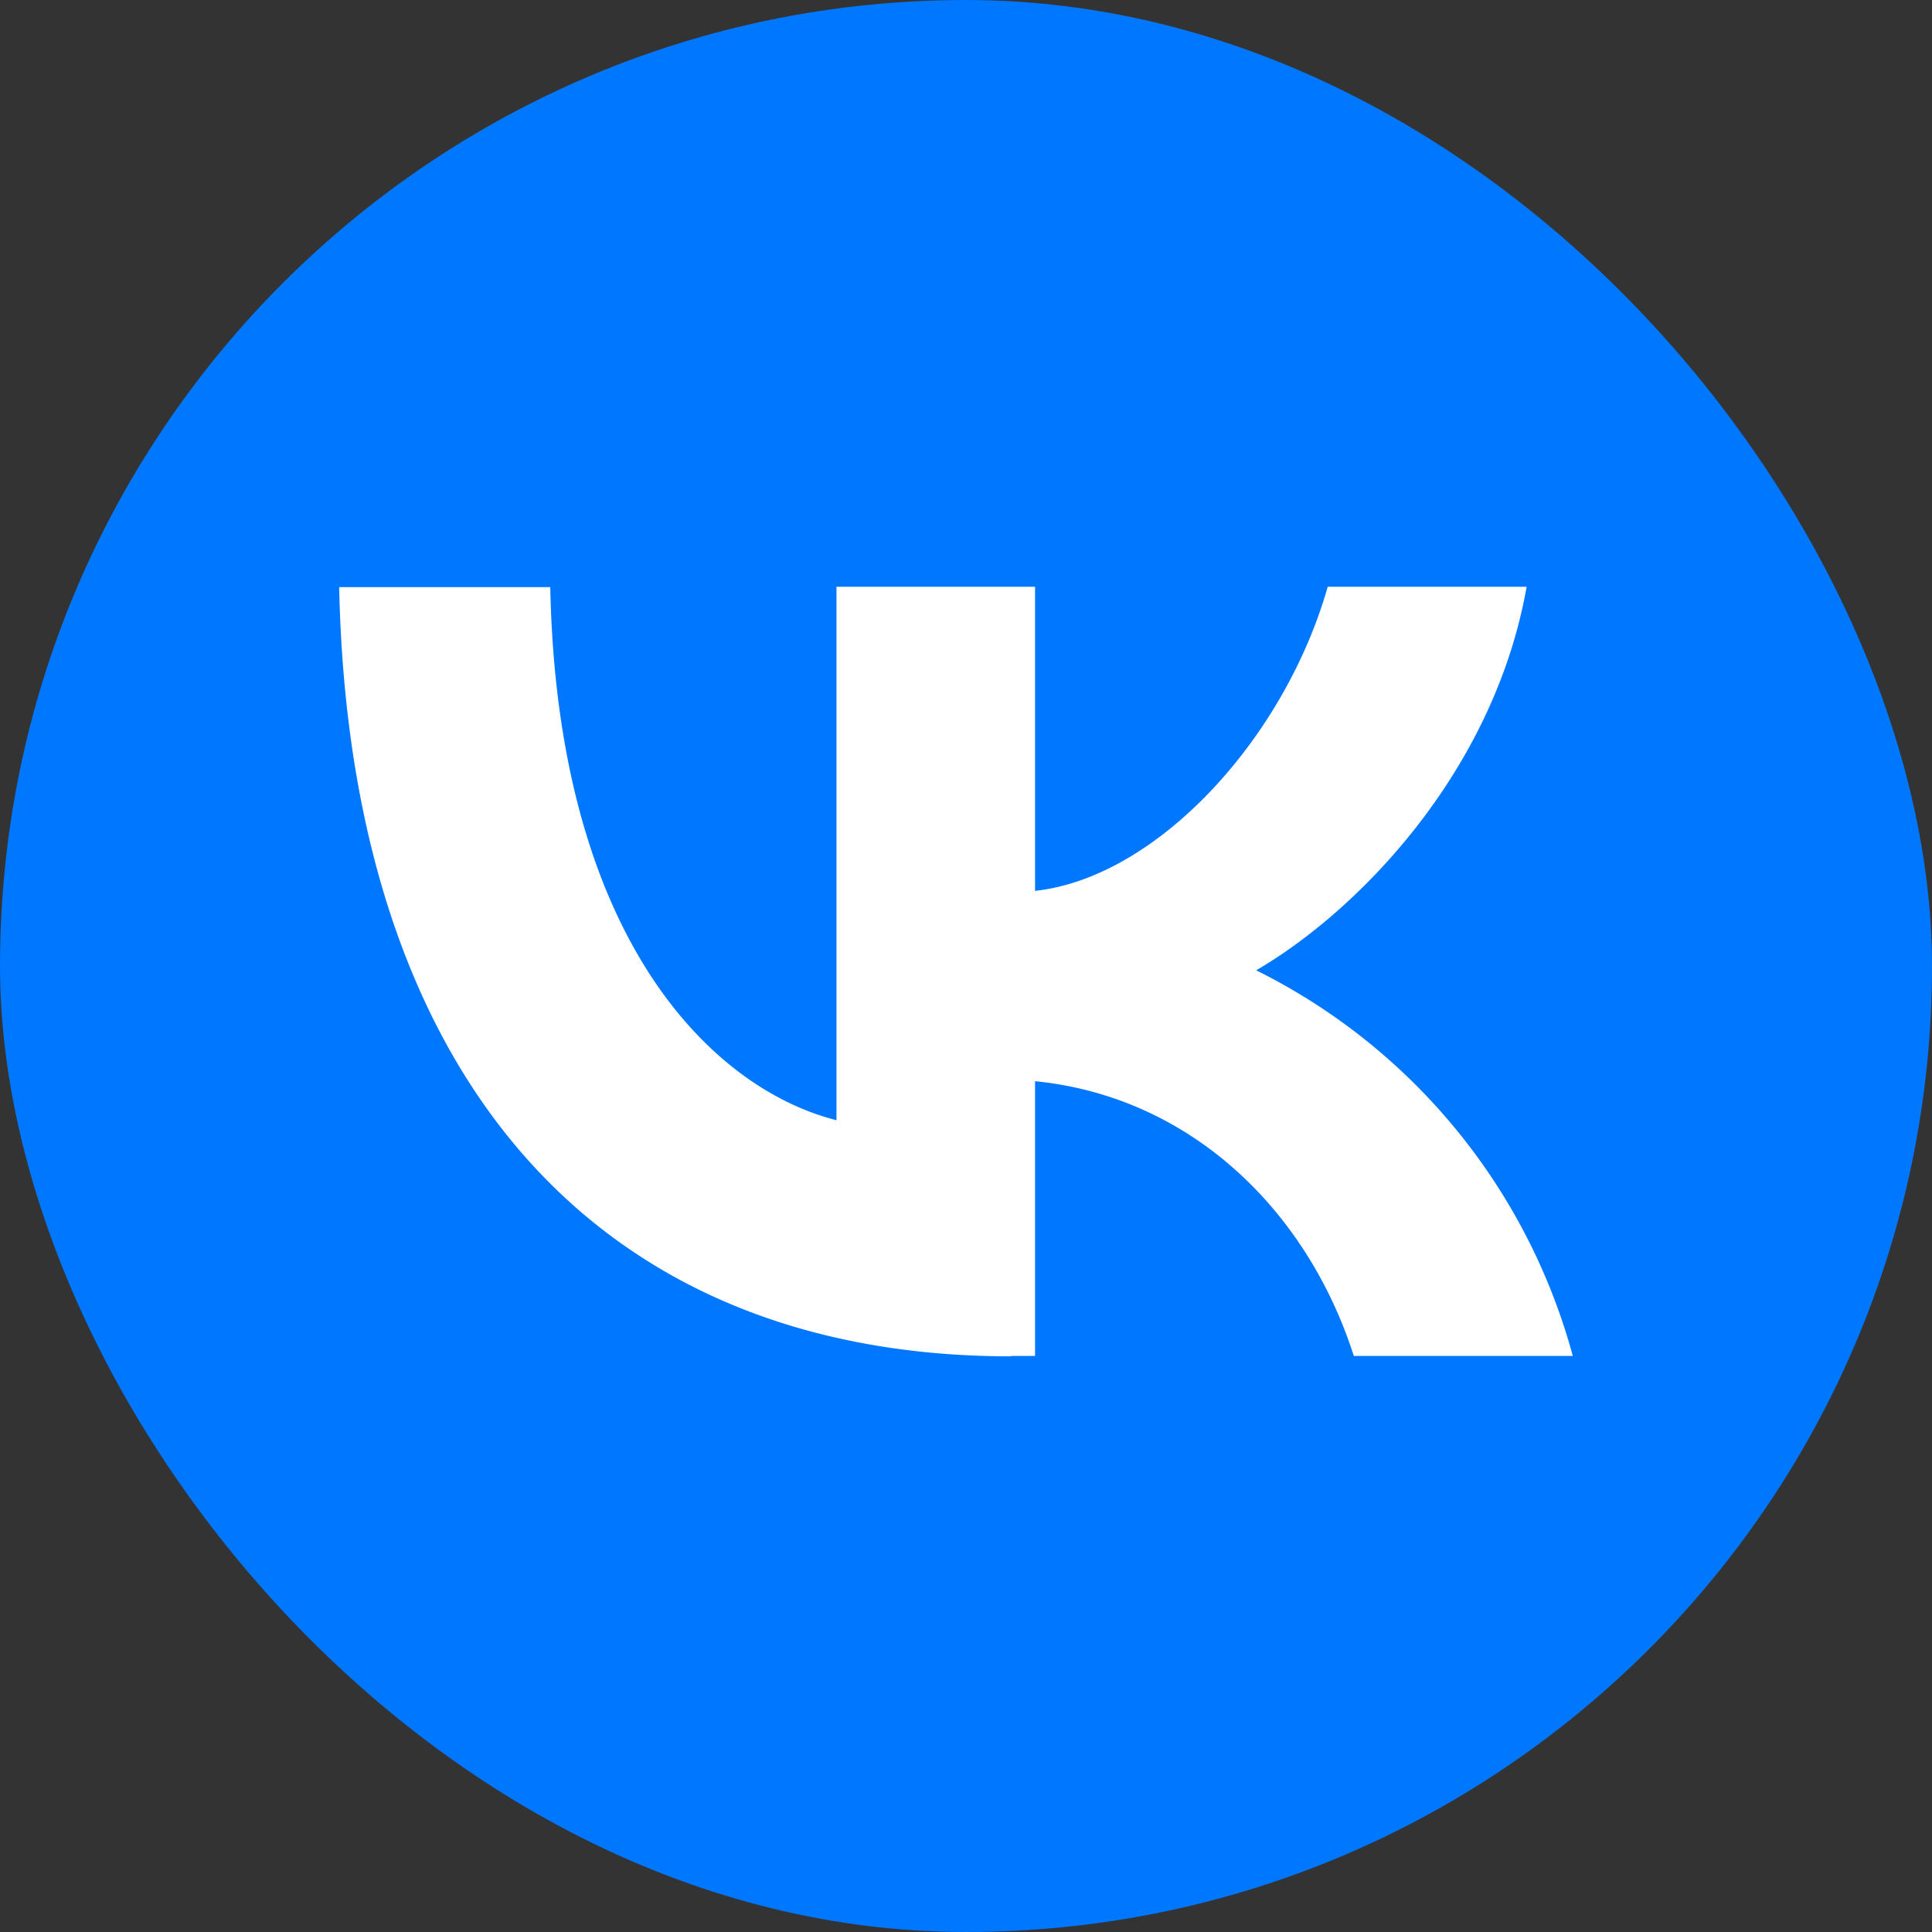
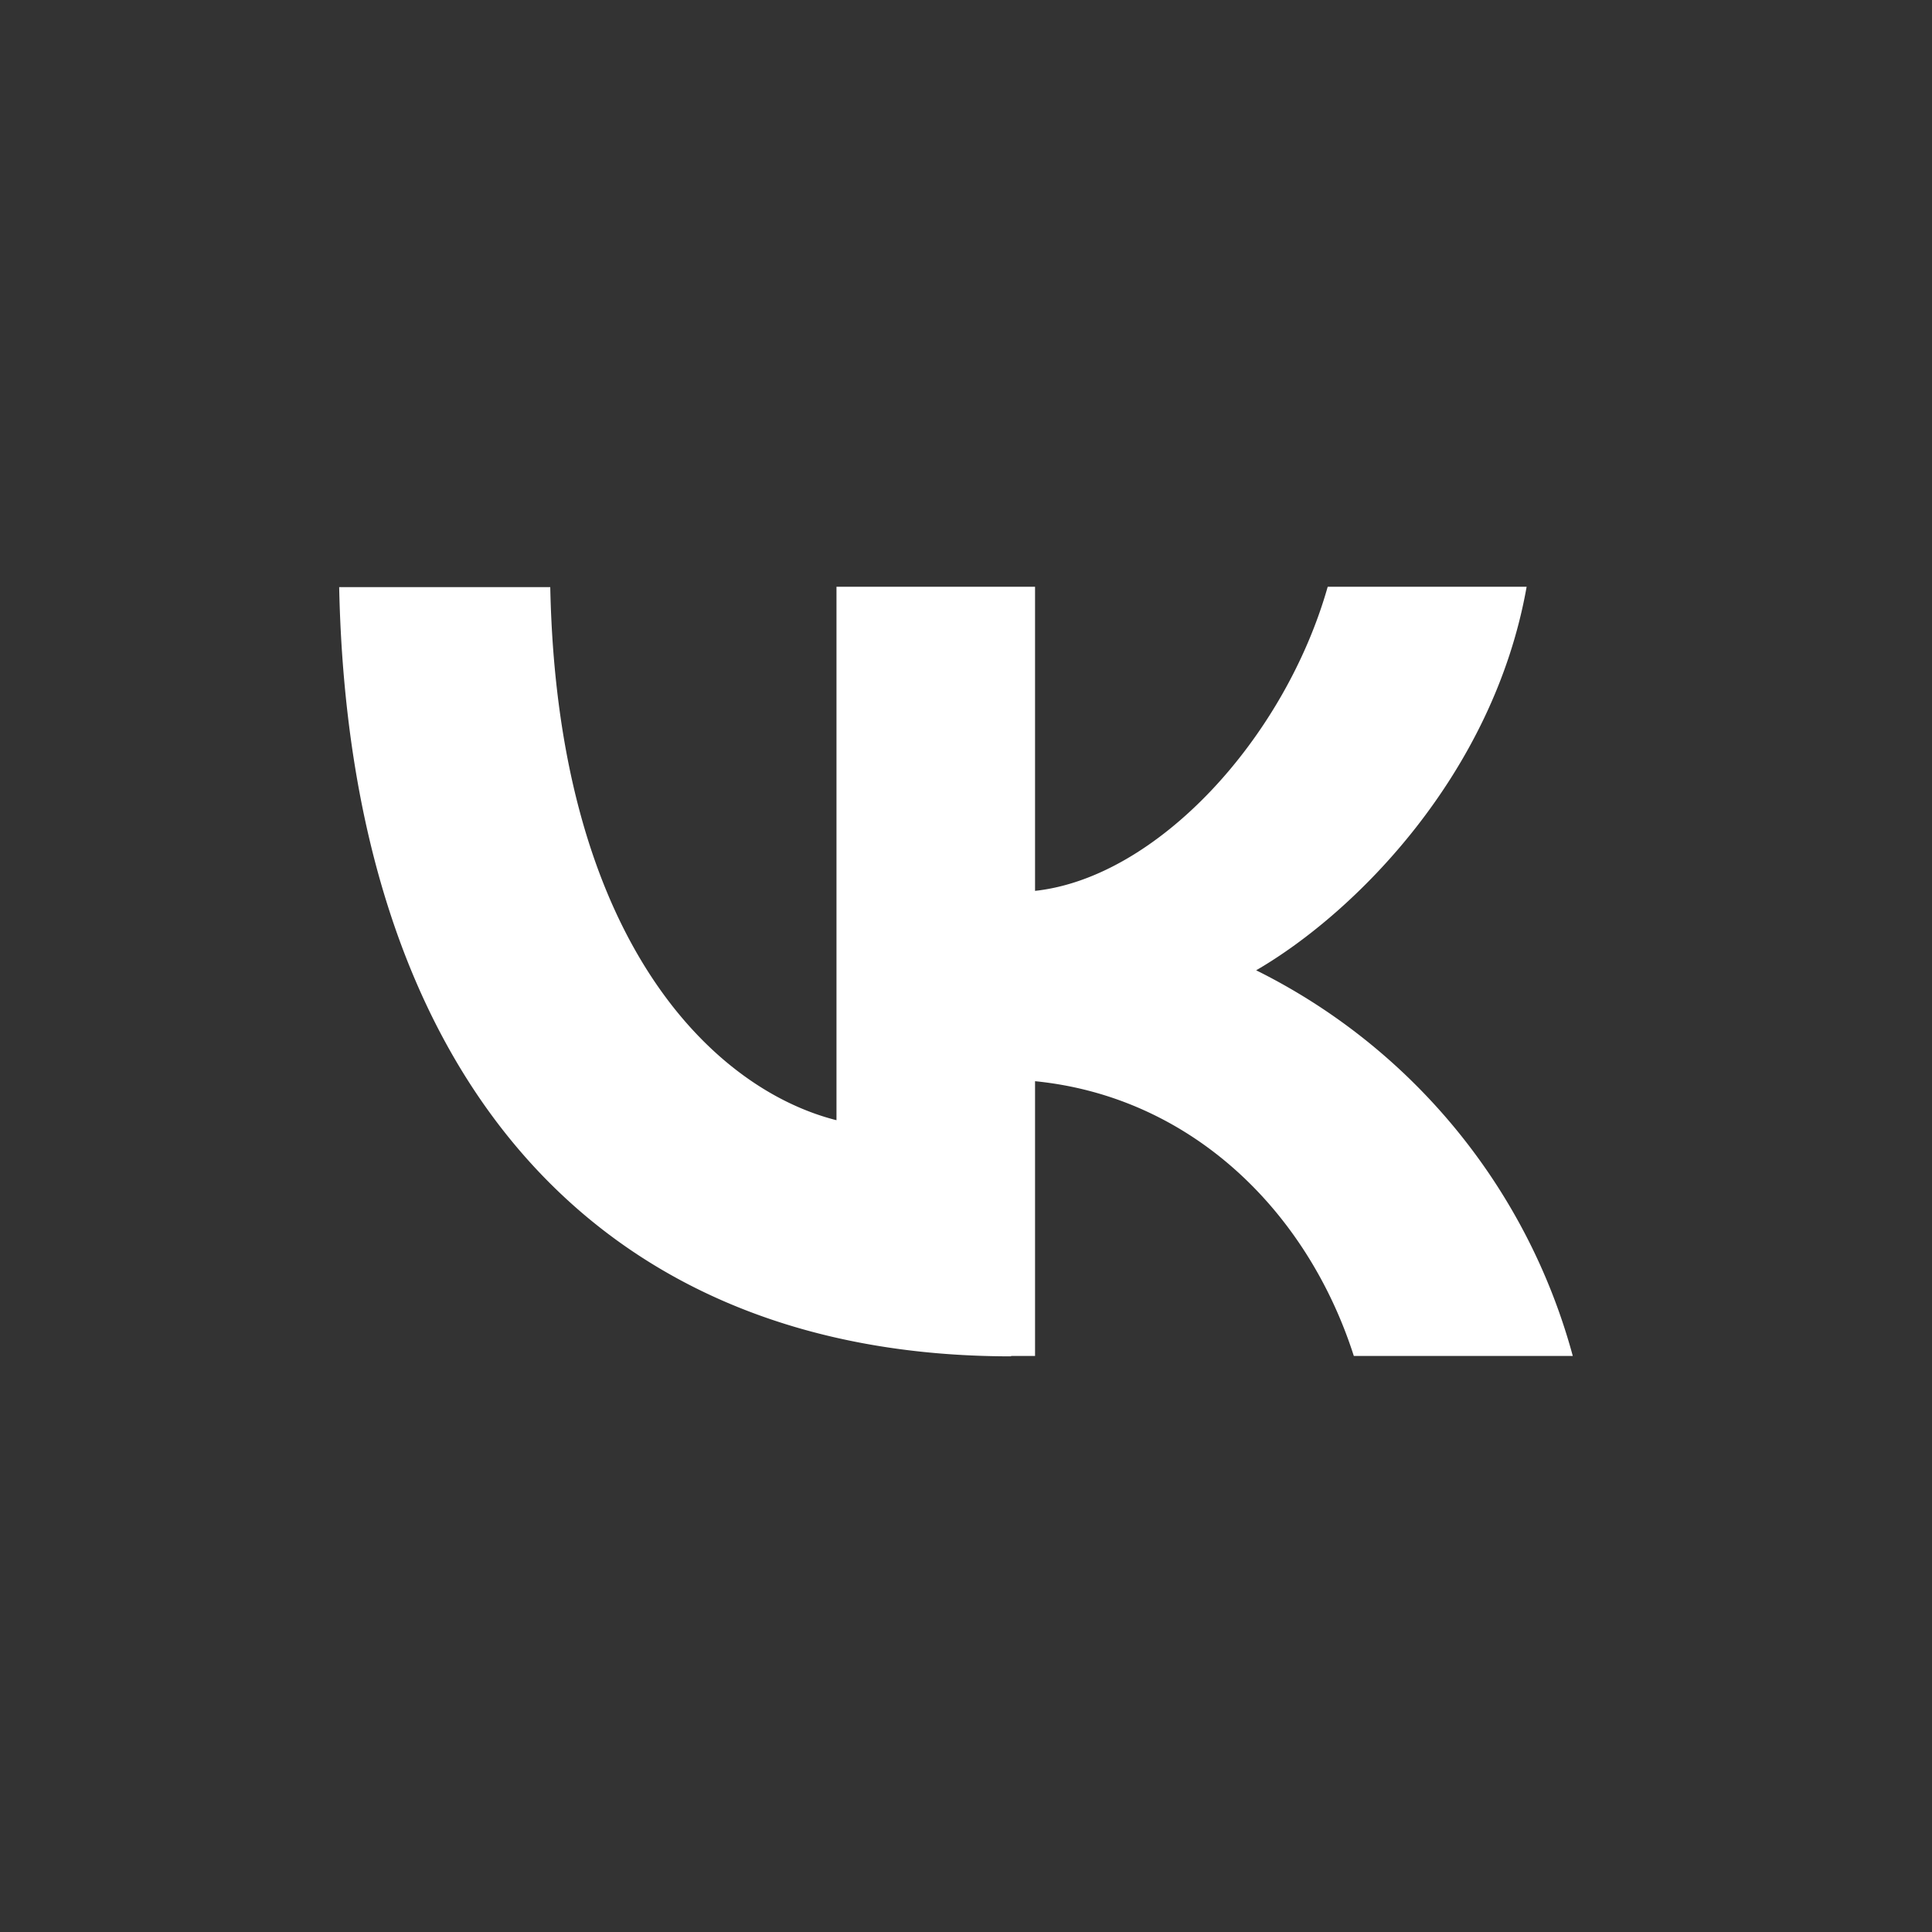
<svg xmlns="http://www.w3.org/2000/svg" width="54" height="54" fill="none">
  <rect width="100%" height="100%" fill="#333333" stroke="none" />
-   <rect width="54" height="54" fill="#07F" rx="27" />
  <path fill="#fff" d="M28.26 37.91c-11.78 0-18.5-8.07-18.78-21.5h5.9c.2 9.86 4.55 14.03 8 14.9V16.4h5.55v8.5c3.4-.37 6.97-4.24 8.18-8.5h5.56c-.93 5.25-4.8 9.12-7.56 10.72a17 17 0 0 1 8.85 10.78h-6.12c-1.31-4.09-4.58-7.25-8.91-7.68v7.68h-.67Z" />
</svg>